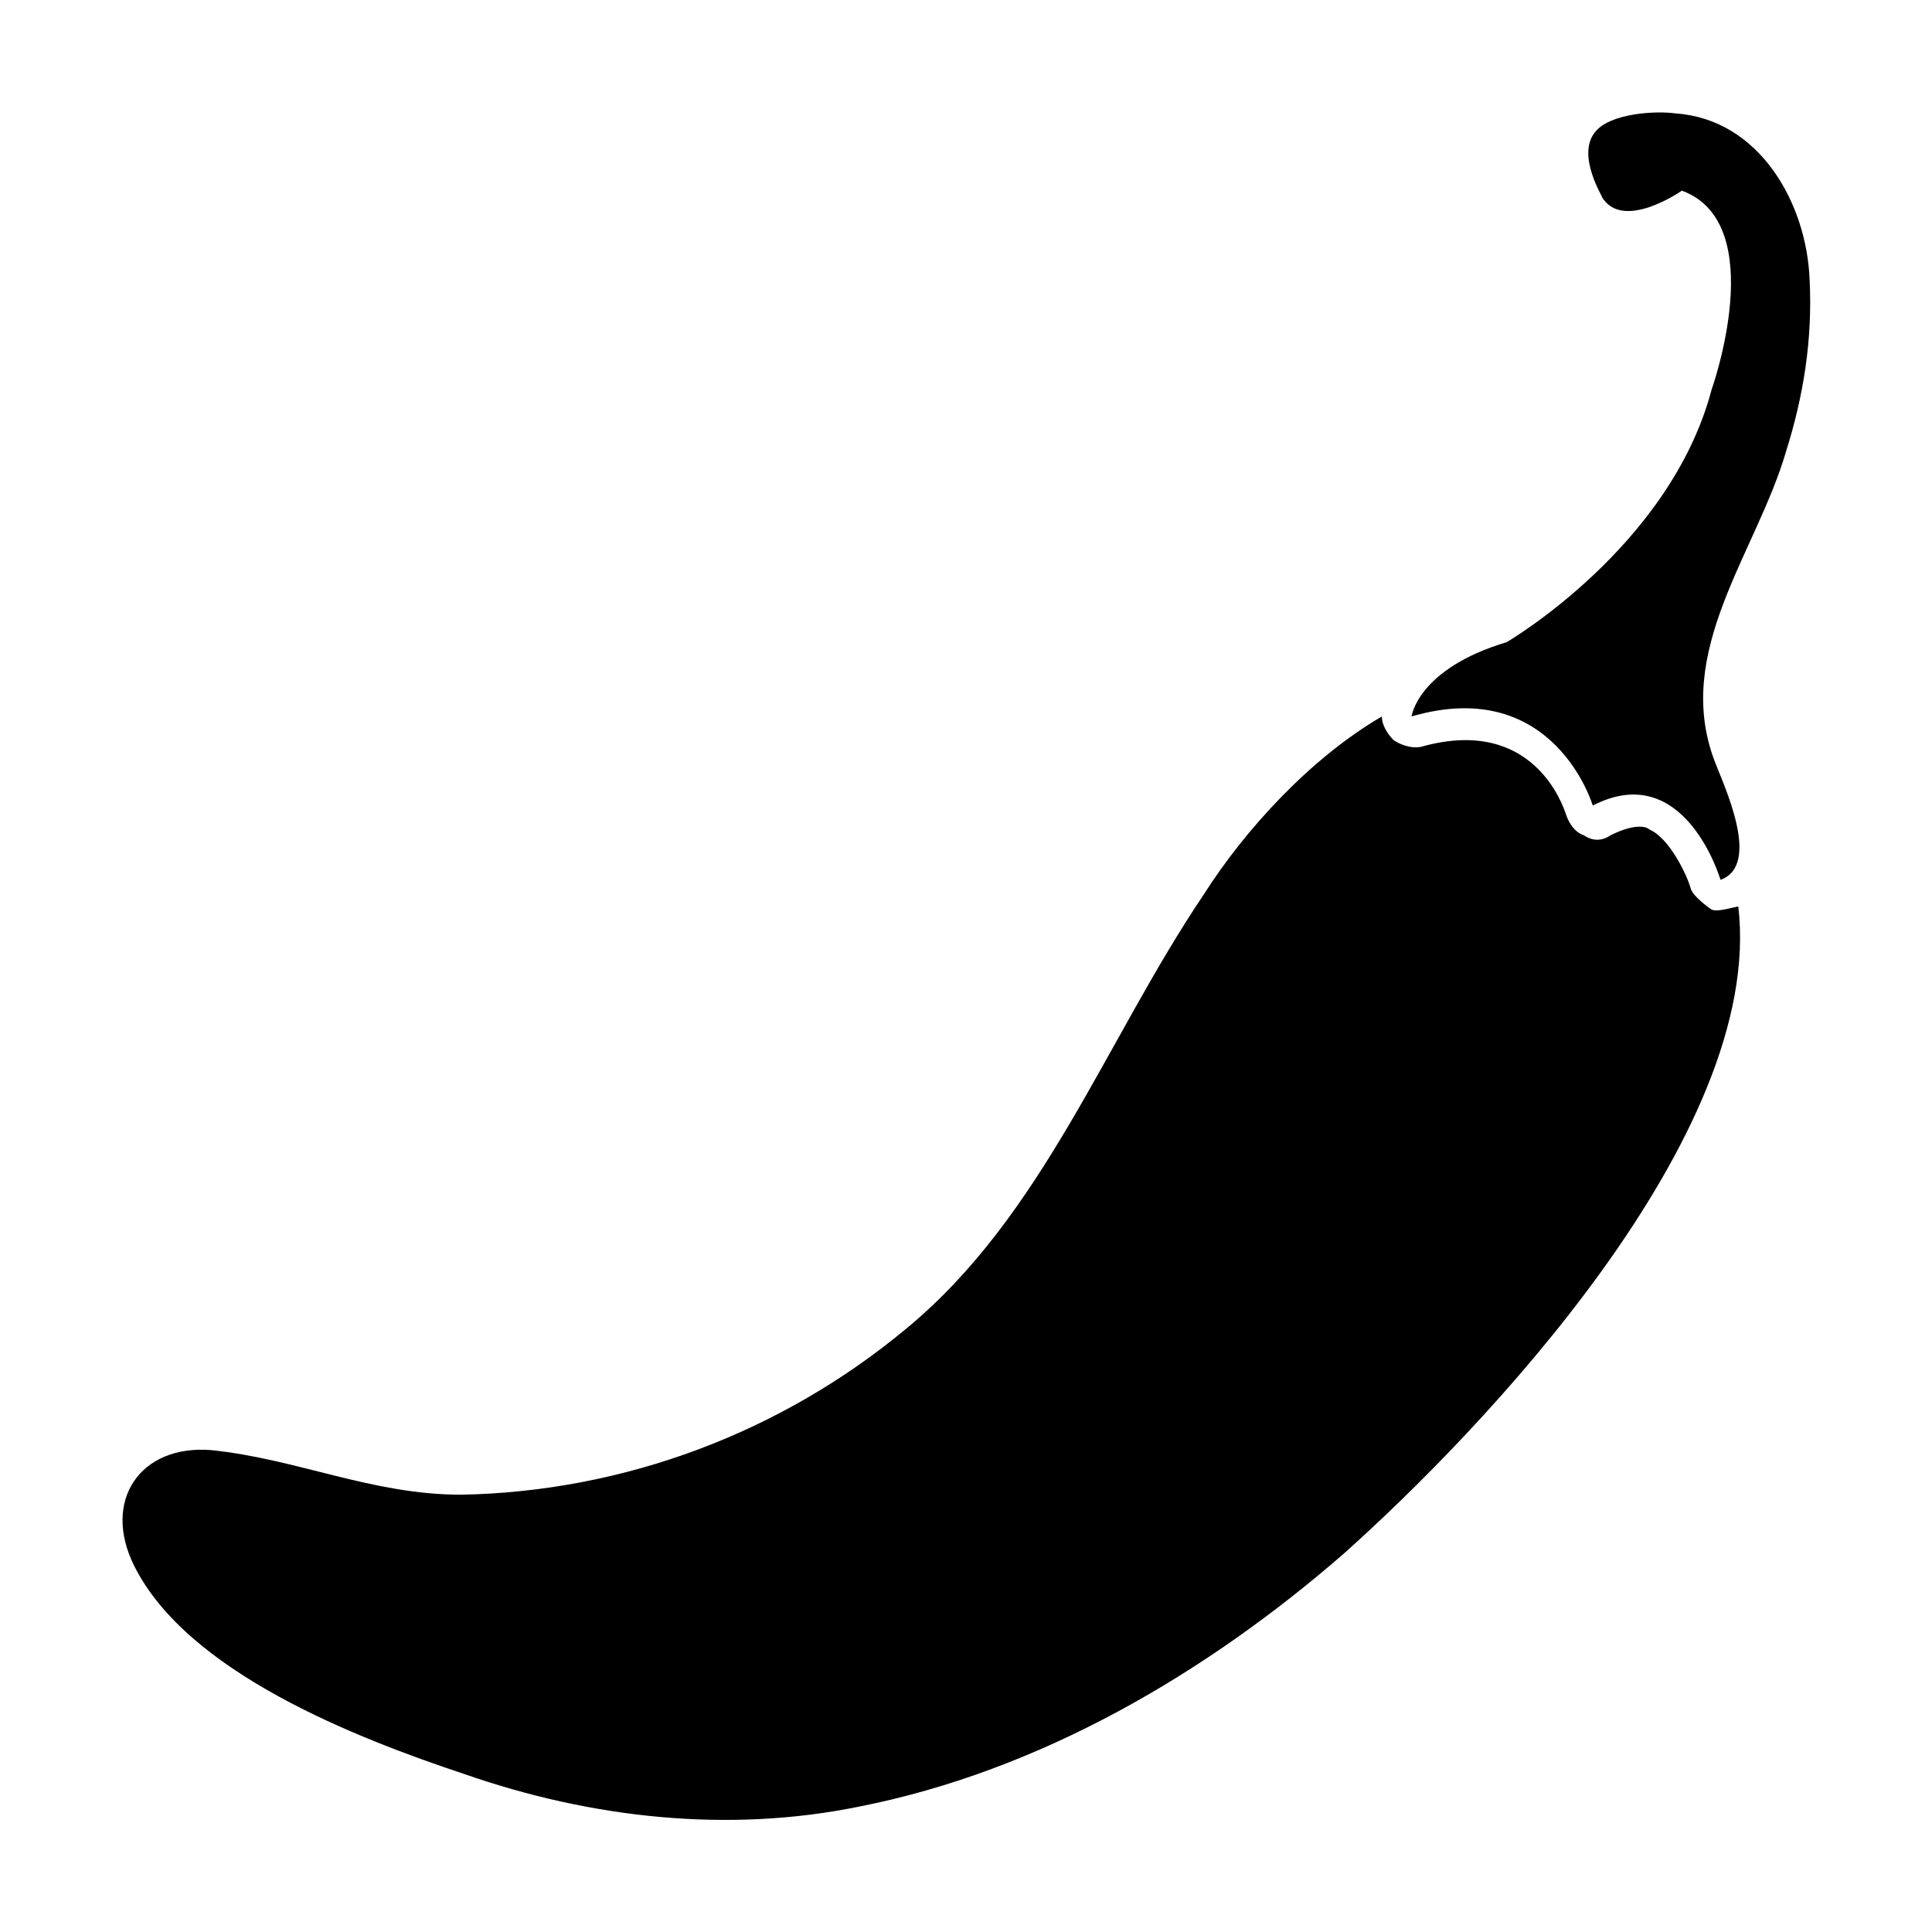
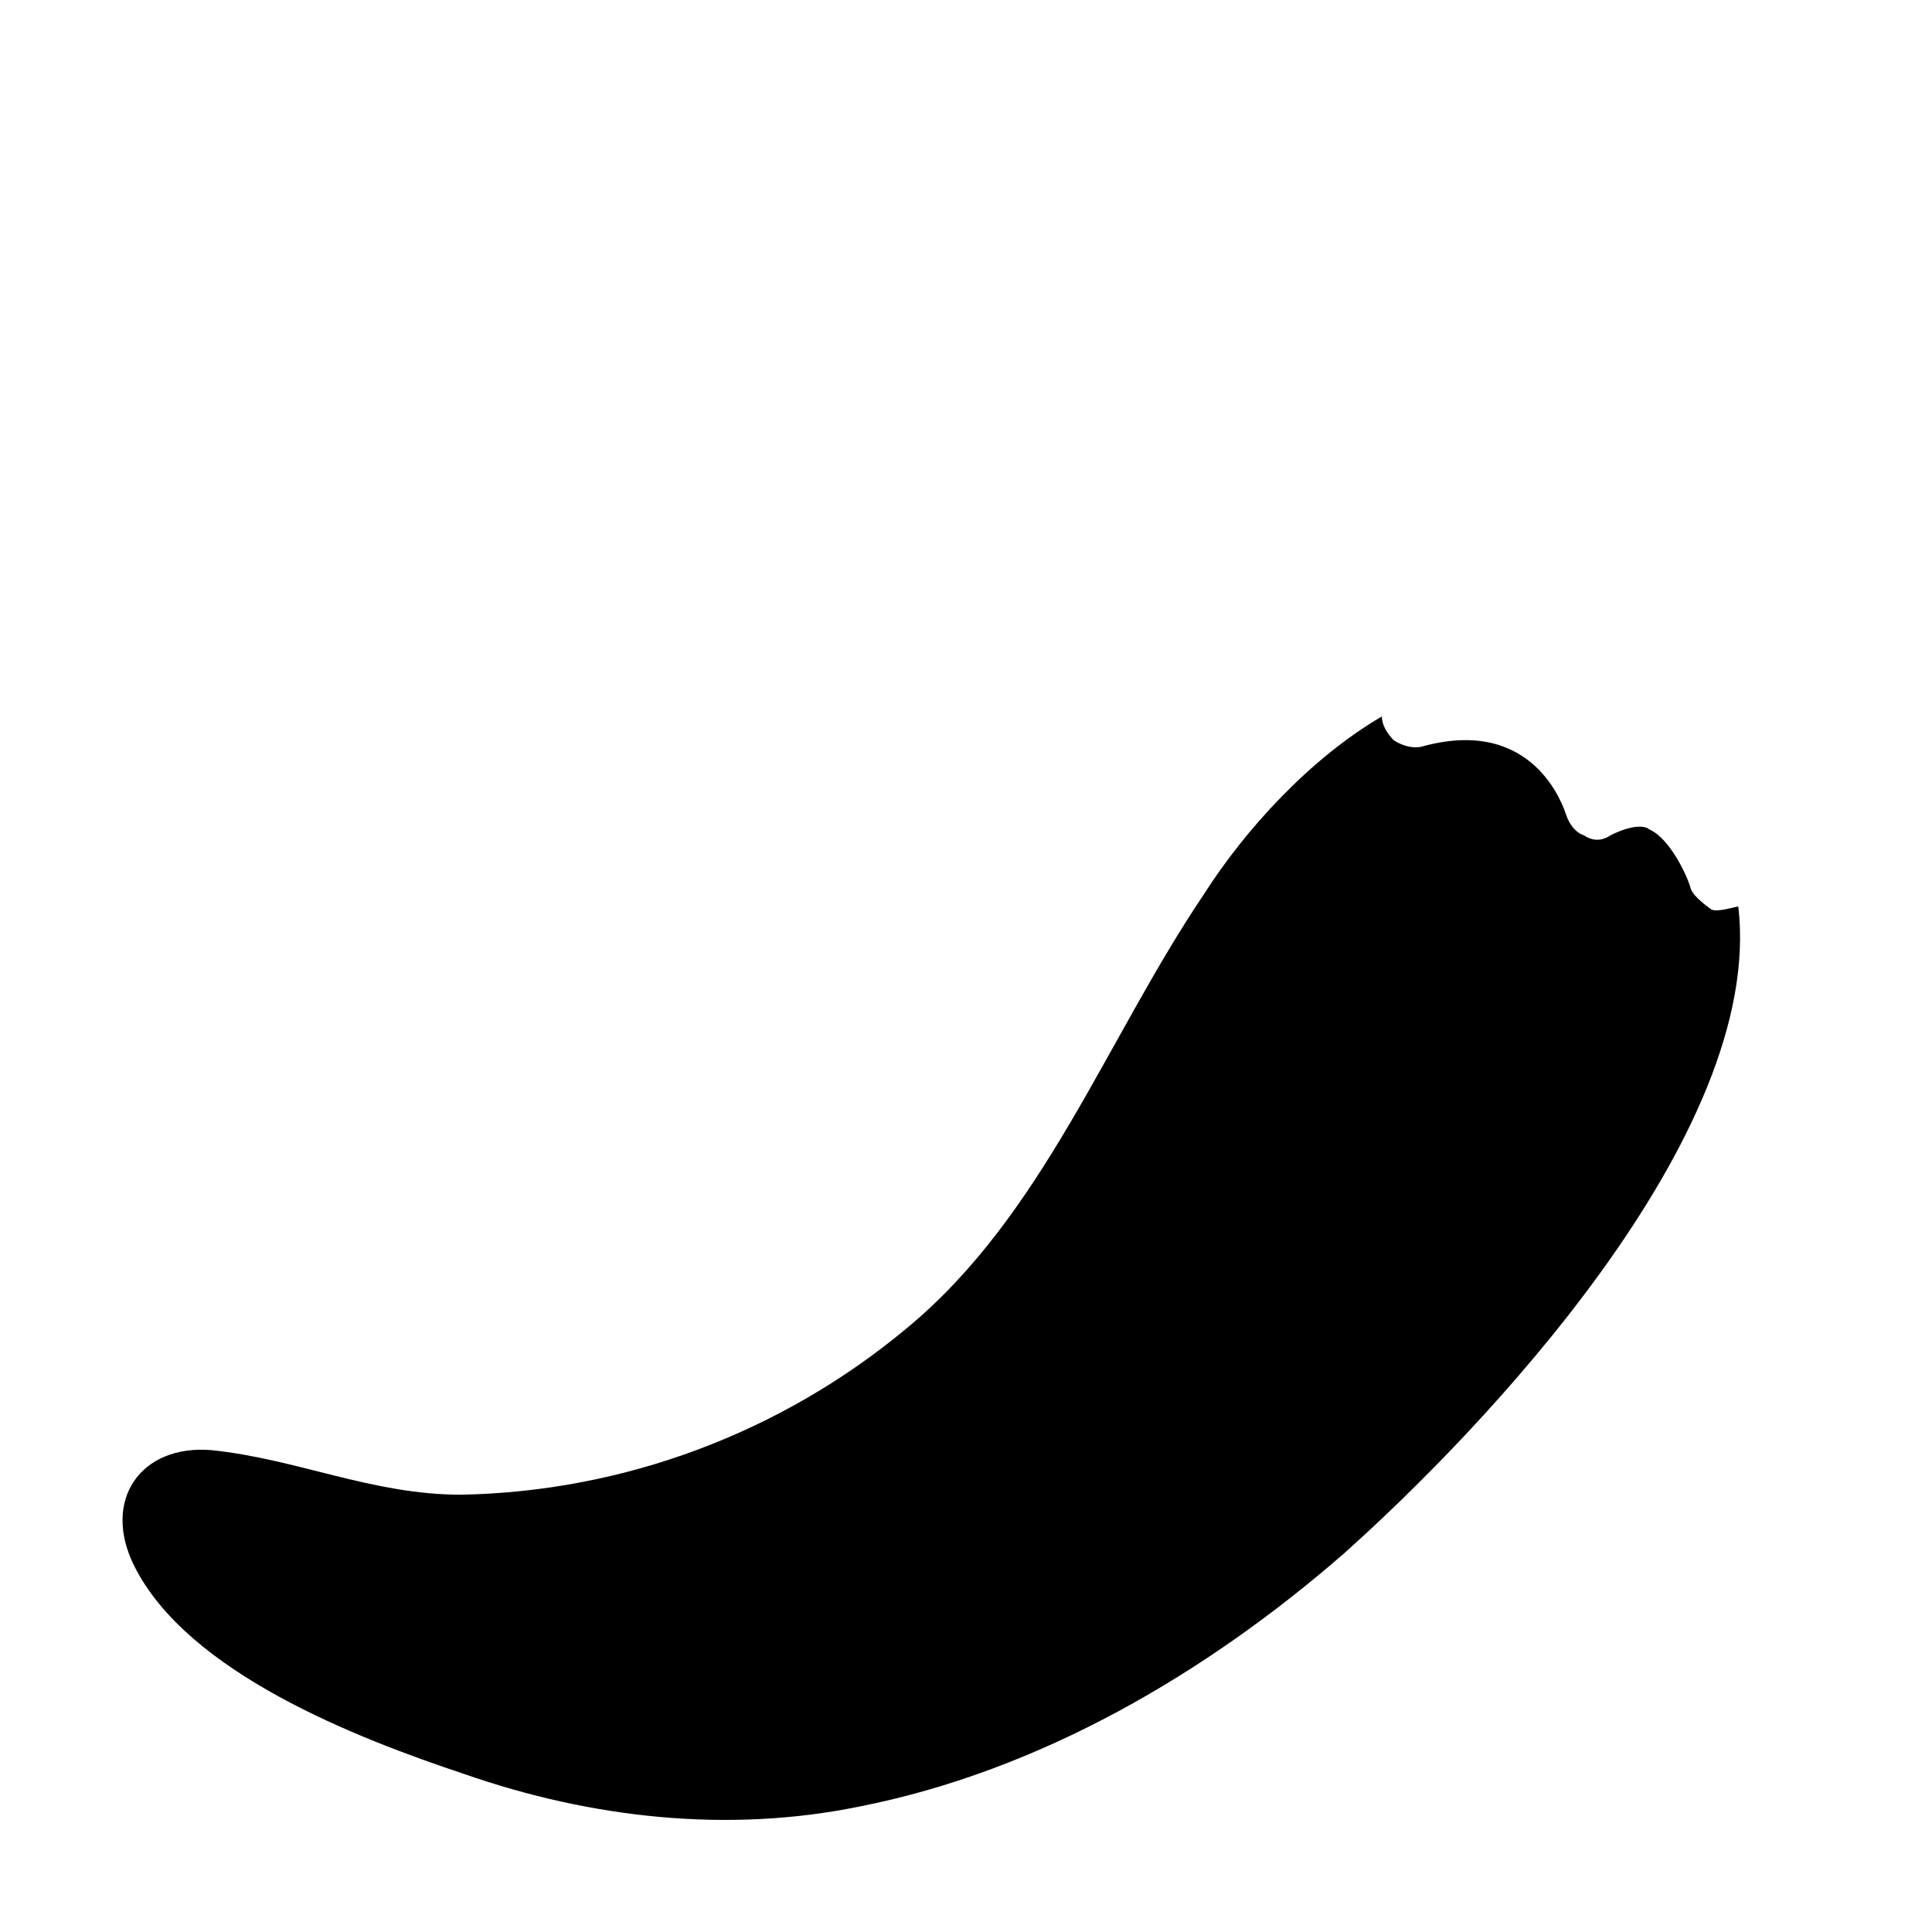
<svg xmlns="http://www.w3.org/2000/svg" fill="#000000" width="800px" height="800px" version="1.1" viewBox="144 144 512 512">
  <g>
-     <path d="m566.89 178.79c3.938-4.723 15.742-5.512 21.254-4.723 22.043 1.574 34.637 23.617 35.426 44.082 0.789 15.742-1.574 30.699-6.297 45.656-7.871 26.766-29.914 52.742-18.895 81.867 2.363 6.297 12.594 27.551 1.574 31.488 0 0-9.445-32.273-33.852-19.68 0 0-10.234-34.637-48.02-23.617 0 0 1.574-12.594 25.191-19.68 0 0 43.297-25.191 54.316-66.914 0 0 15.742-44.082-7.871-52.742 0 0-15.742 11.02-21.254 1.574 0.785 0.793-7.086-11.012-1.574-17.312z" />
    <path d="m604.67 384.25c-0.789 0-5.512 1.574-7.086 0.789 0 0-4.723-3.148-5.512-5.512-0.789-3.148-5.512-13.383-11.02-15.742-0.789-0.789-3.938-1.574-10.234 1.574-2.363 1.574-4.723 1.574-7.086 0-2.363-0.789-3.938-3.148-4.723-5.512-0.789-2.363-8.66-25.977-37.785-18.105-2.363 0.789-5.512 0-7.871-1.574-1.574-1.574-3.148-3.938-3.148-6.297-18.895 11.02-36.211 29.914-47.23 47.23-25.977 38.574-42.508 85.02-78.719 114.93-33.062 27.551-74.785 43.297-118.08 44.082-23.617 0-43.297-9.445-66.125-11.809-18.895-1.57-29.129 13.387-20.469 30.703 14.168 28.34 59.039 45.656 87.379 55.105 33.852 11.809 70.062 15.742 104.7 8.66 48.02-9.445 92.102-35.426 128.31-66.914 36.211-32.273 111.79-111 104.7-171.61z" />
  </g>
</svg>